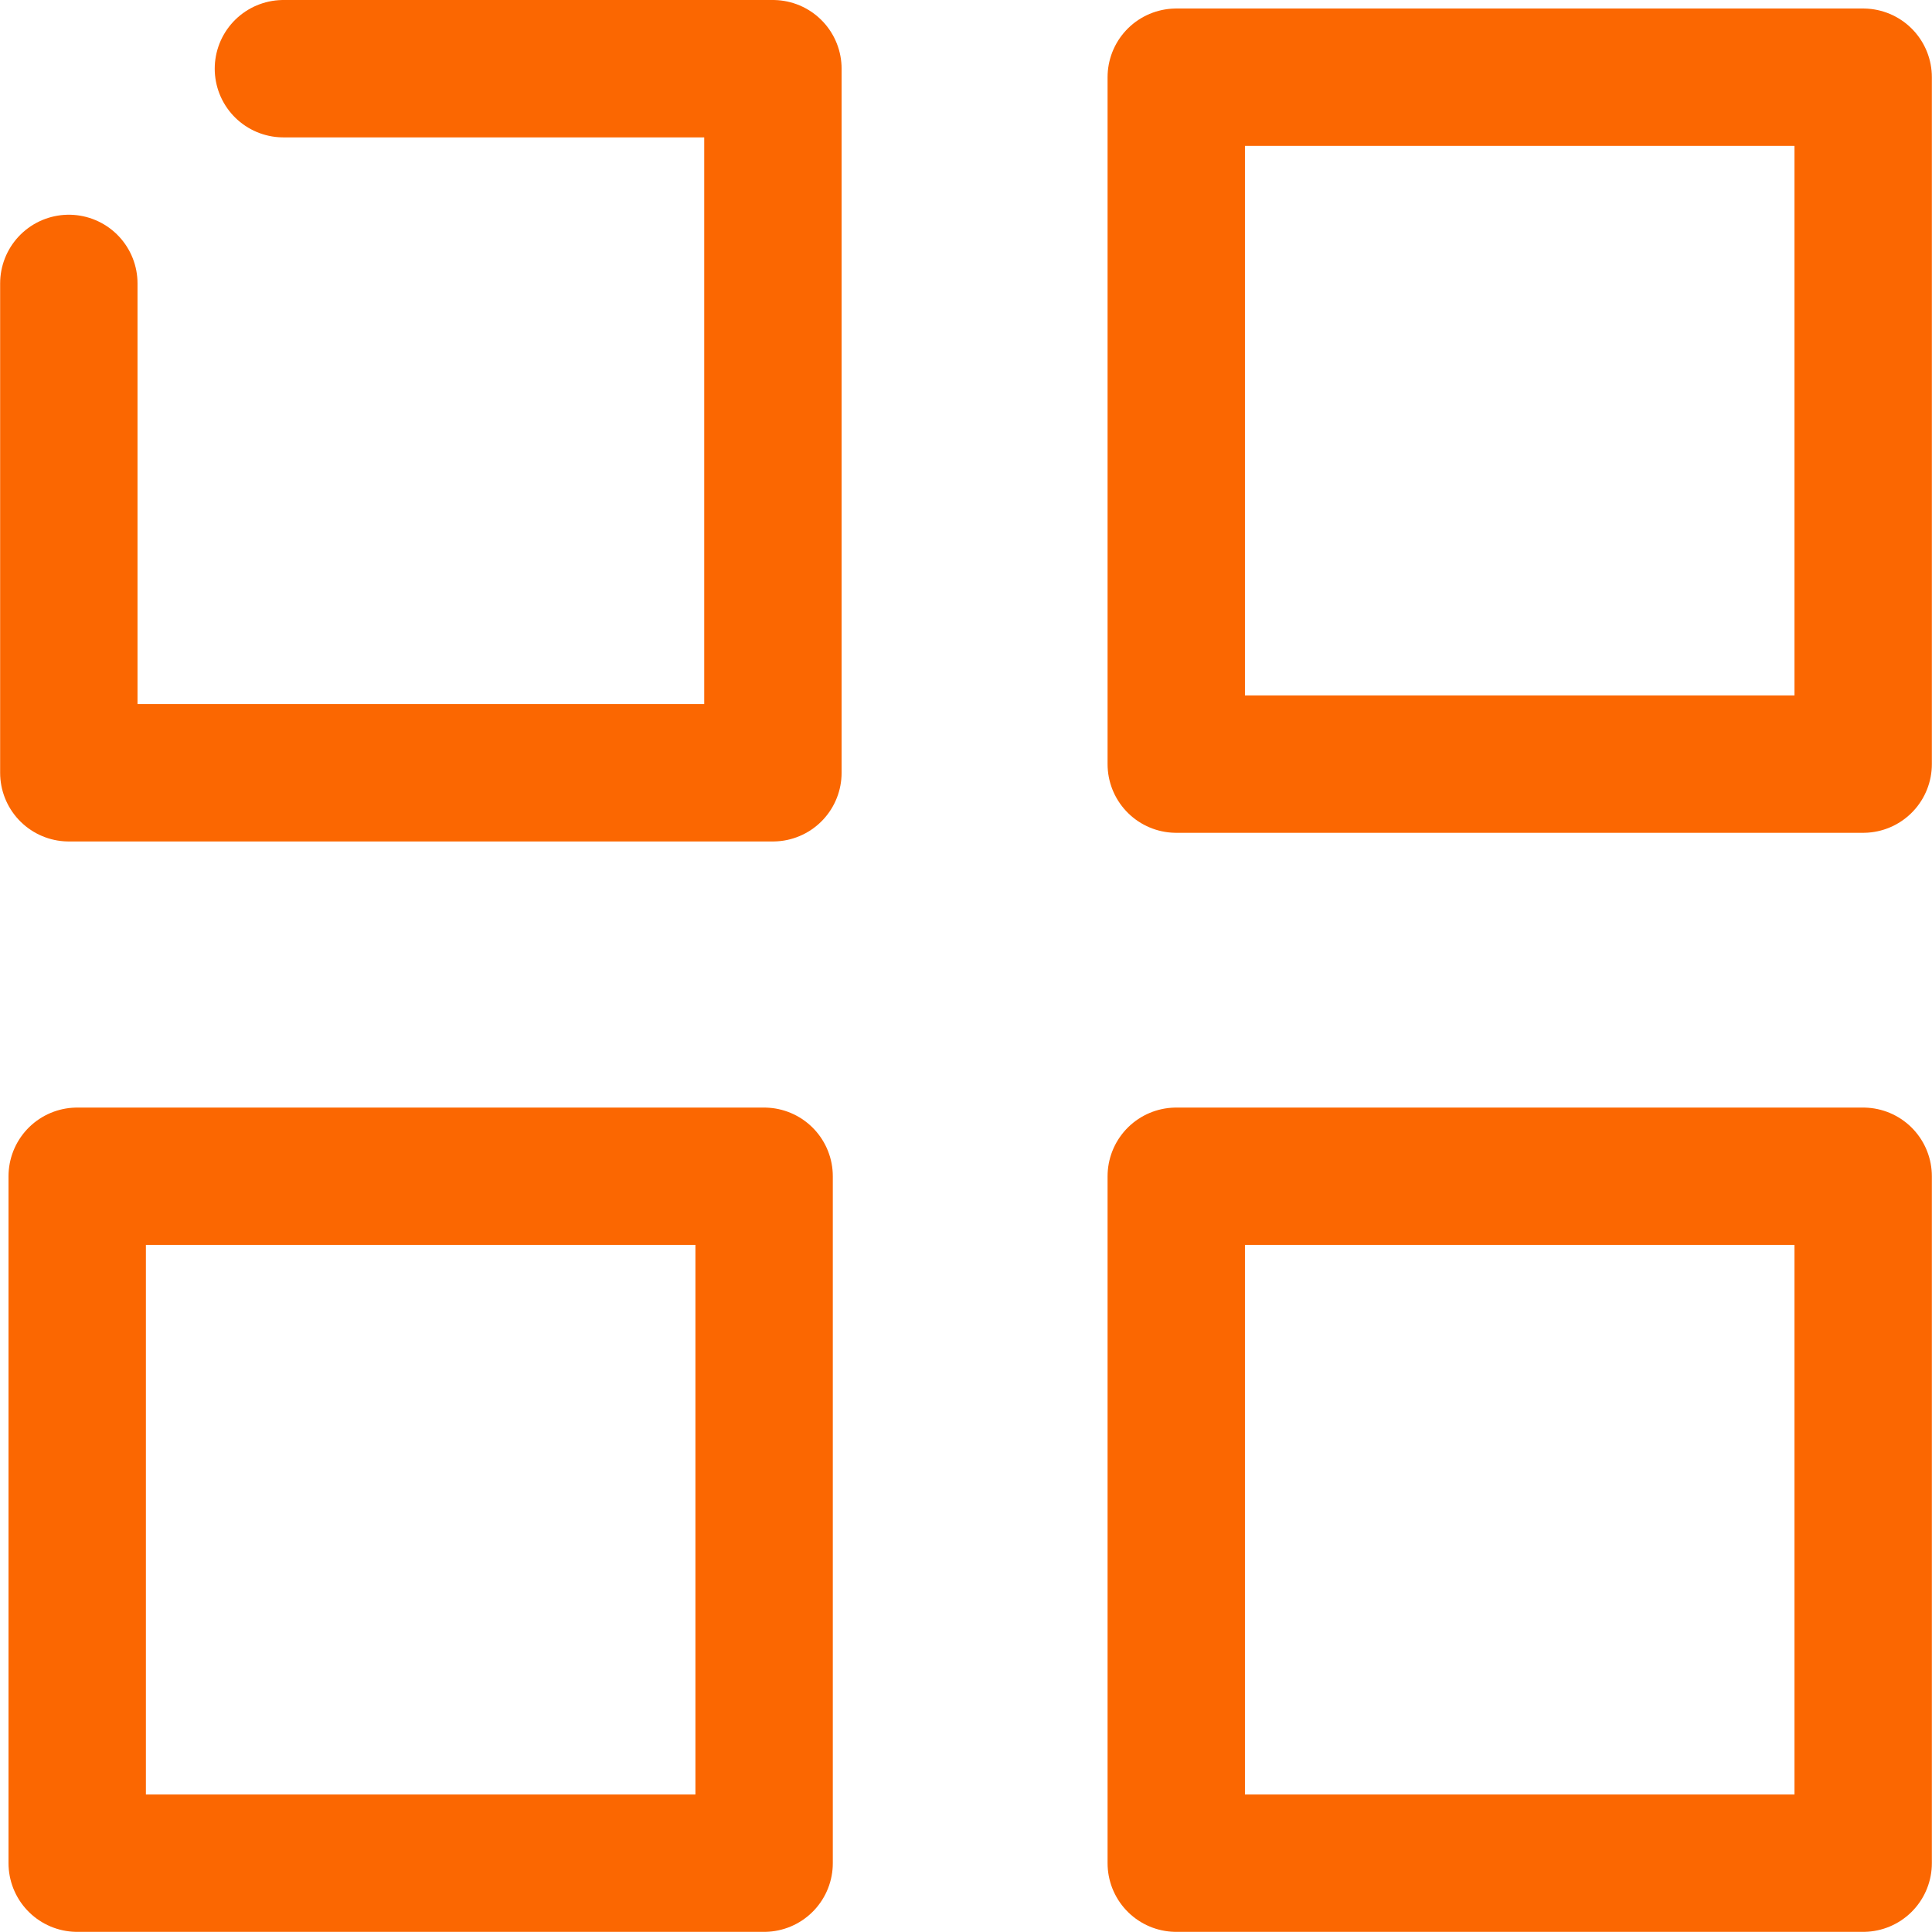
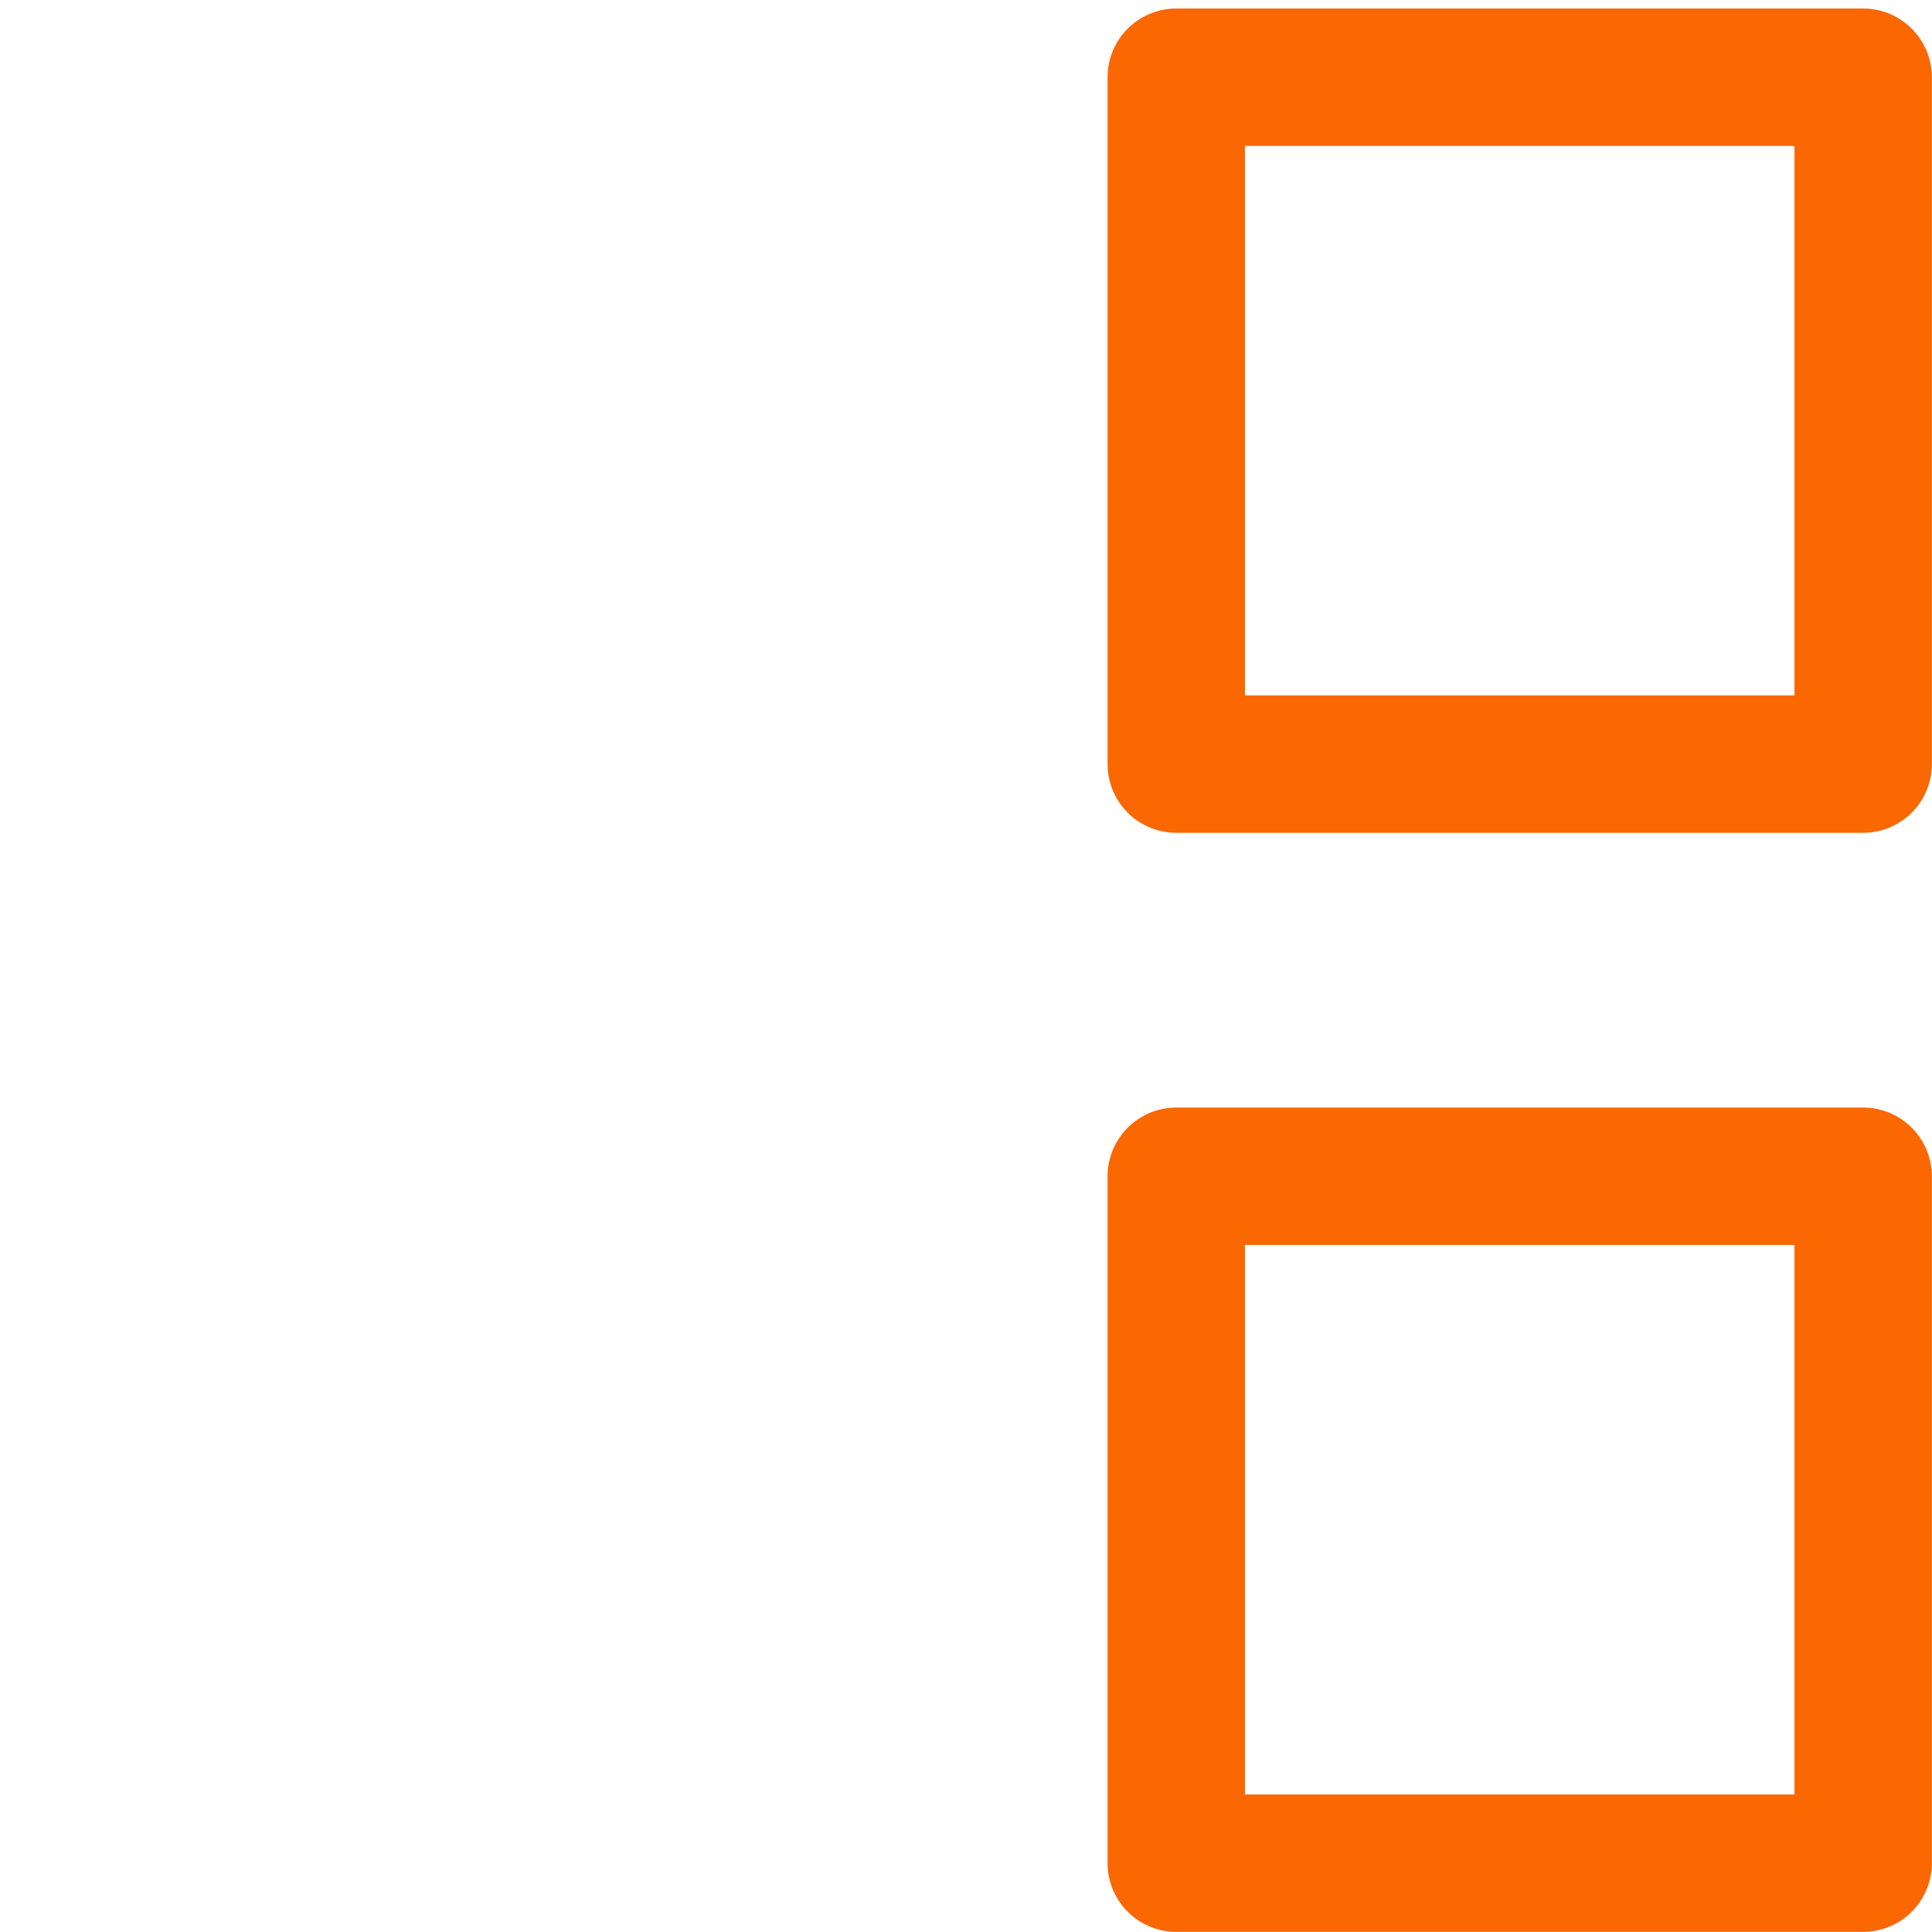
<svg xmlns="http://www.w3.org/2000/svg" width="14.063" height="14.063" viewBox="0 0 14.063 14.063">
  <defs>
    <style>.a,.b,.d{fill:none;}.a,.b{stroke:#fb6701;stroke-linejoin:round;}.b{stroke-linecap:round;}.c{stroke:none;}</style>
  </defs>
  <g transform="translate(-205.426 -184.426)">
    <g class="a" transform="translate(205.488 192.488)">
      <rect class="c" width="6" height="6" />
-       <rect class="d" x="0.5" y="0.5" width="5" height="5" />
    </g>
    <g class="a" transform="translate(213.488 184.488)">
      <rect class="c" width="6" height="6" />
      <rect class="d" x="0.5" y="0.5" width="5" height="5" />
    </g>
    <g class="a" transform="translate(213.488 192.488)">
      <rect class="c" width="6" height="6" />
      <rect class="d" x="0.5" y="0.5" width="5" height="5" />
    </g>
-     <path class="b" d="M207.051,184.488h3.563v5.125h-5.125v-3.562" transform="translate(0.438 0.438)" />
  </g>
</svg>